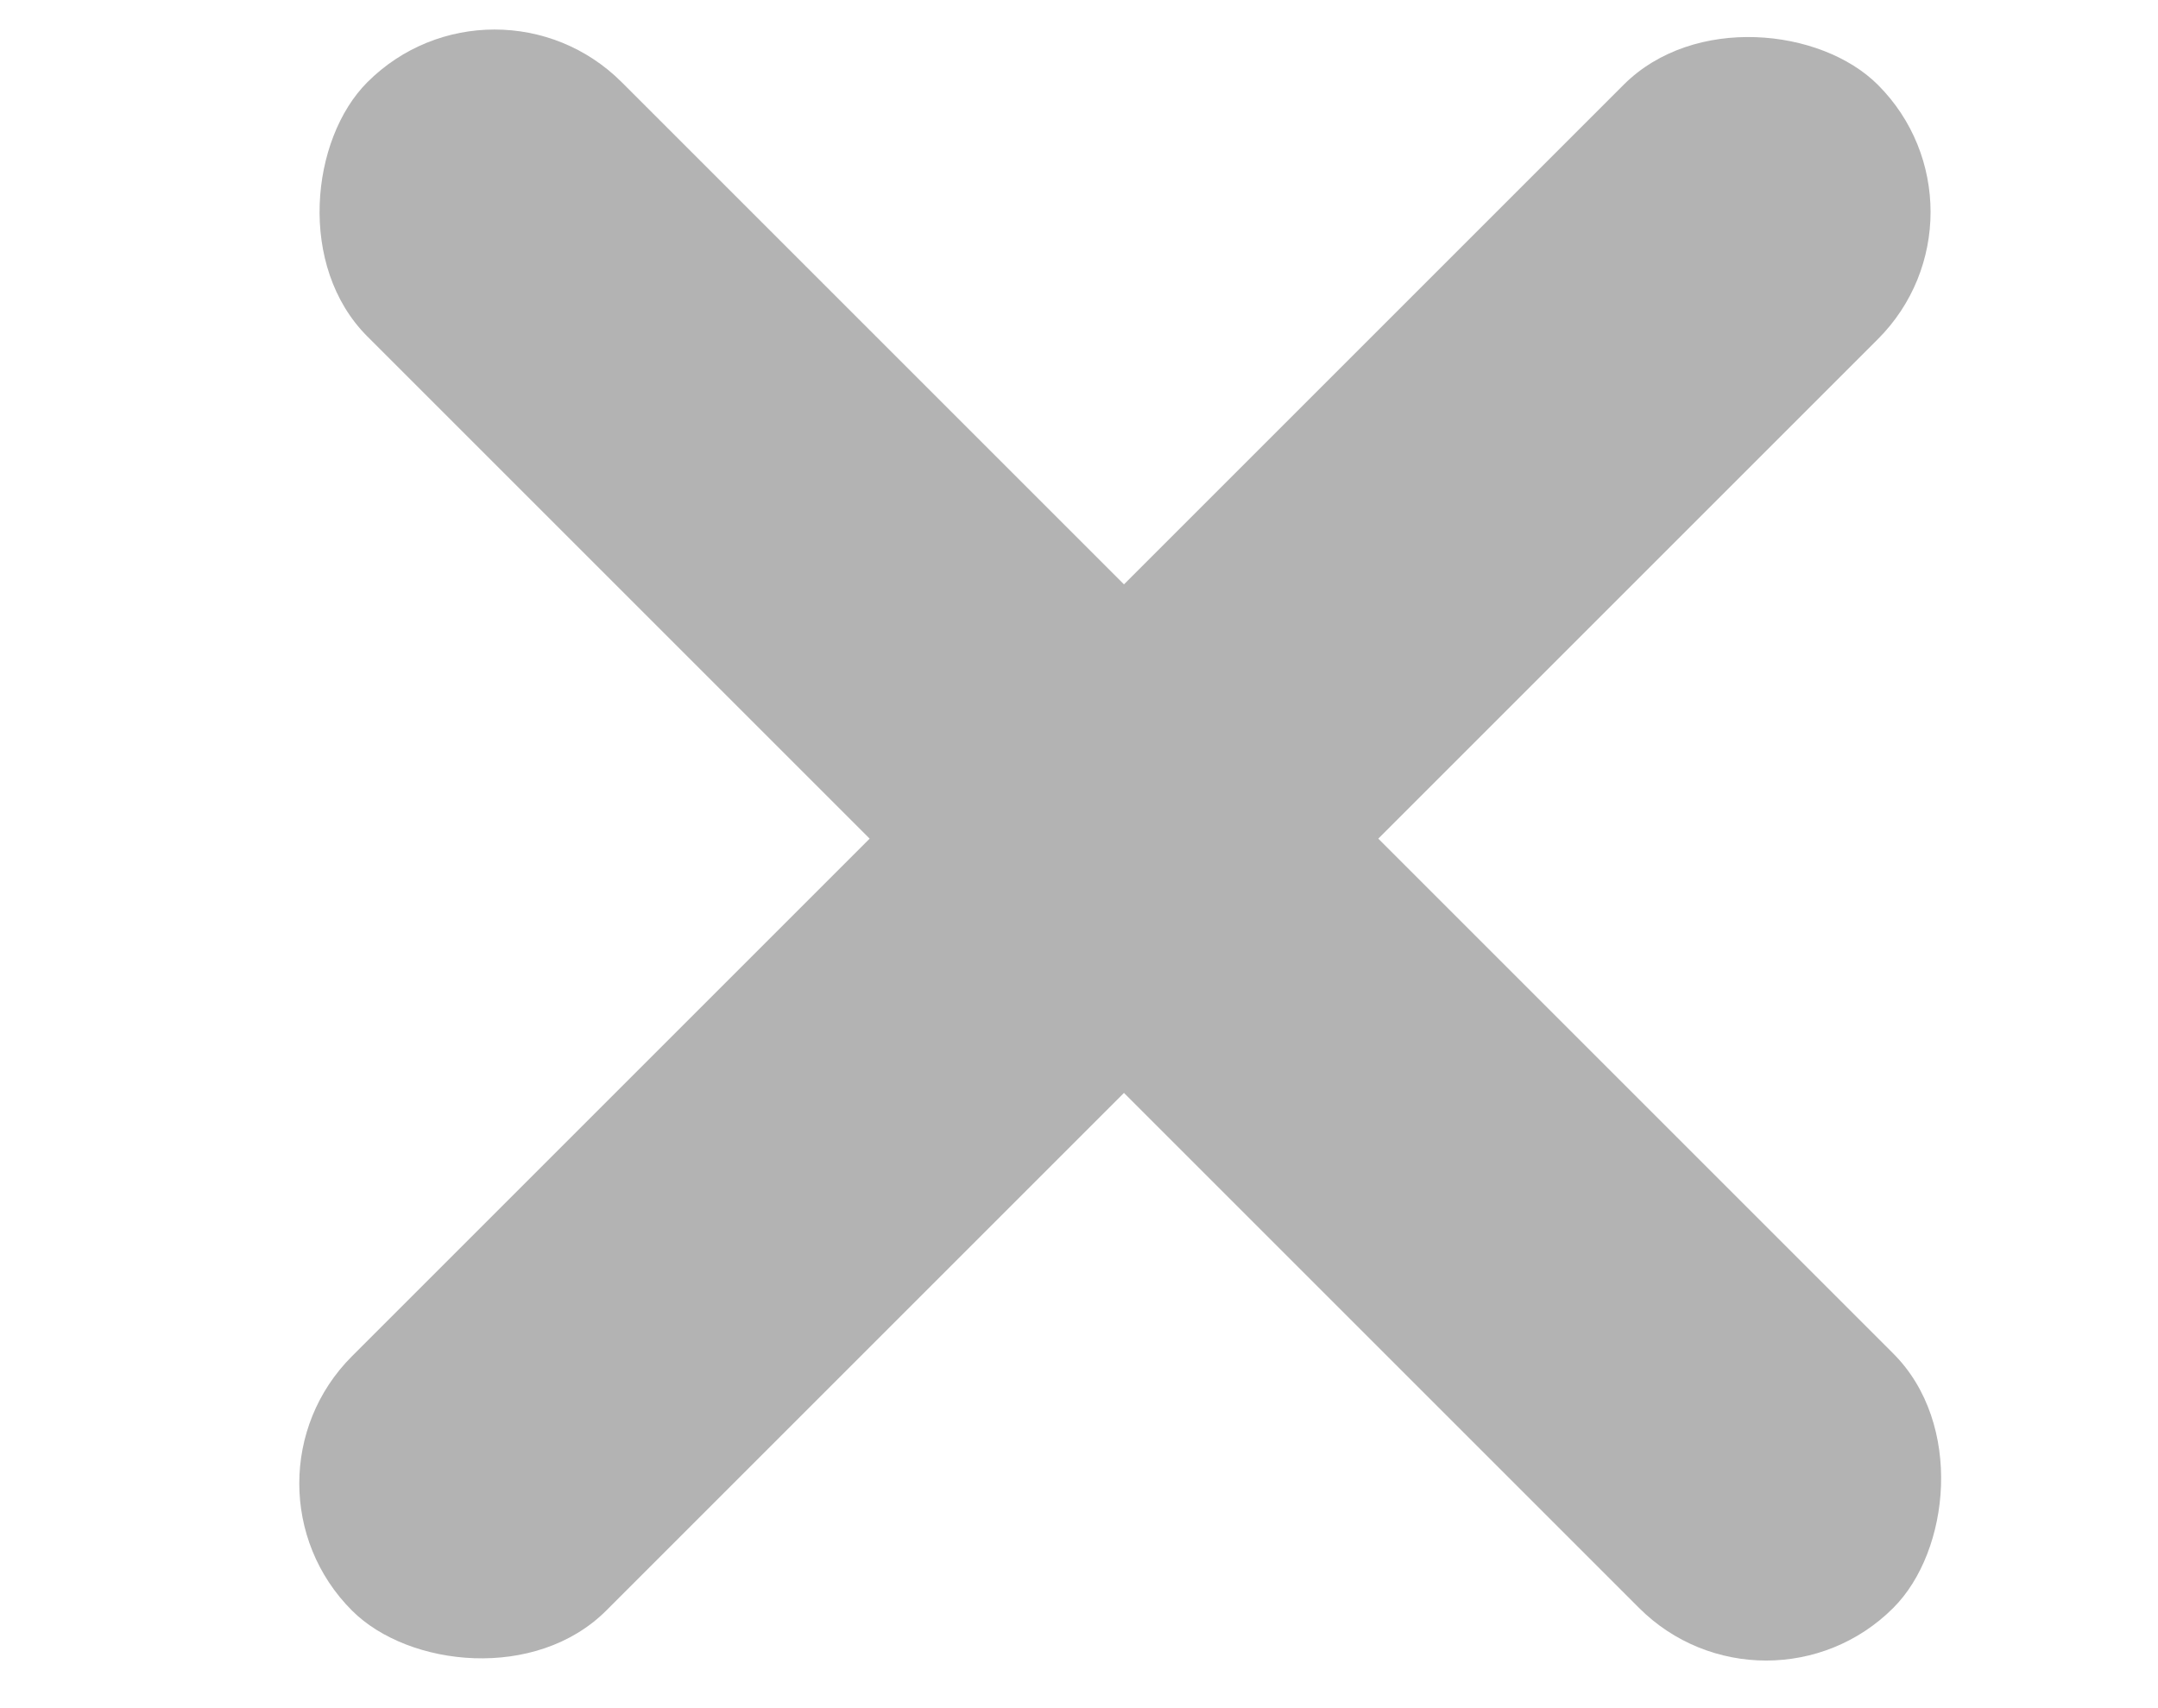
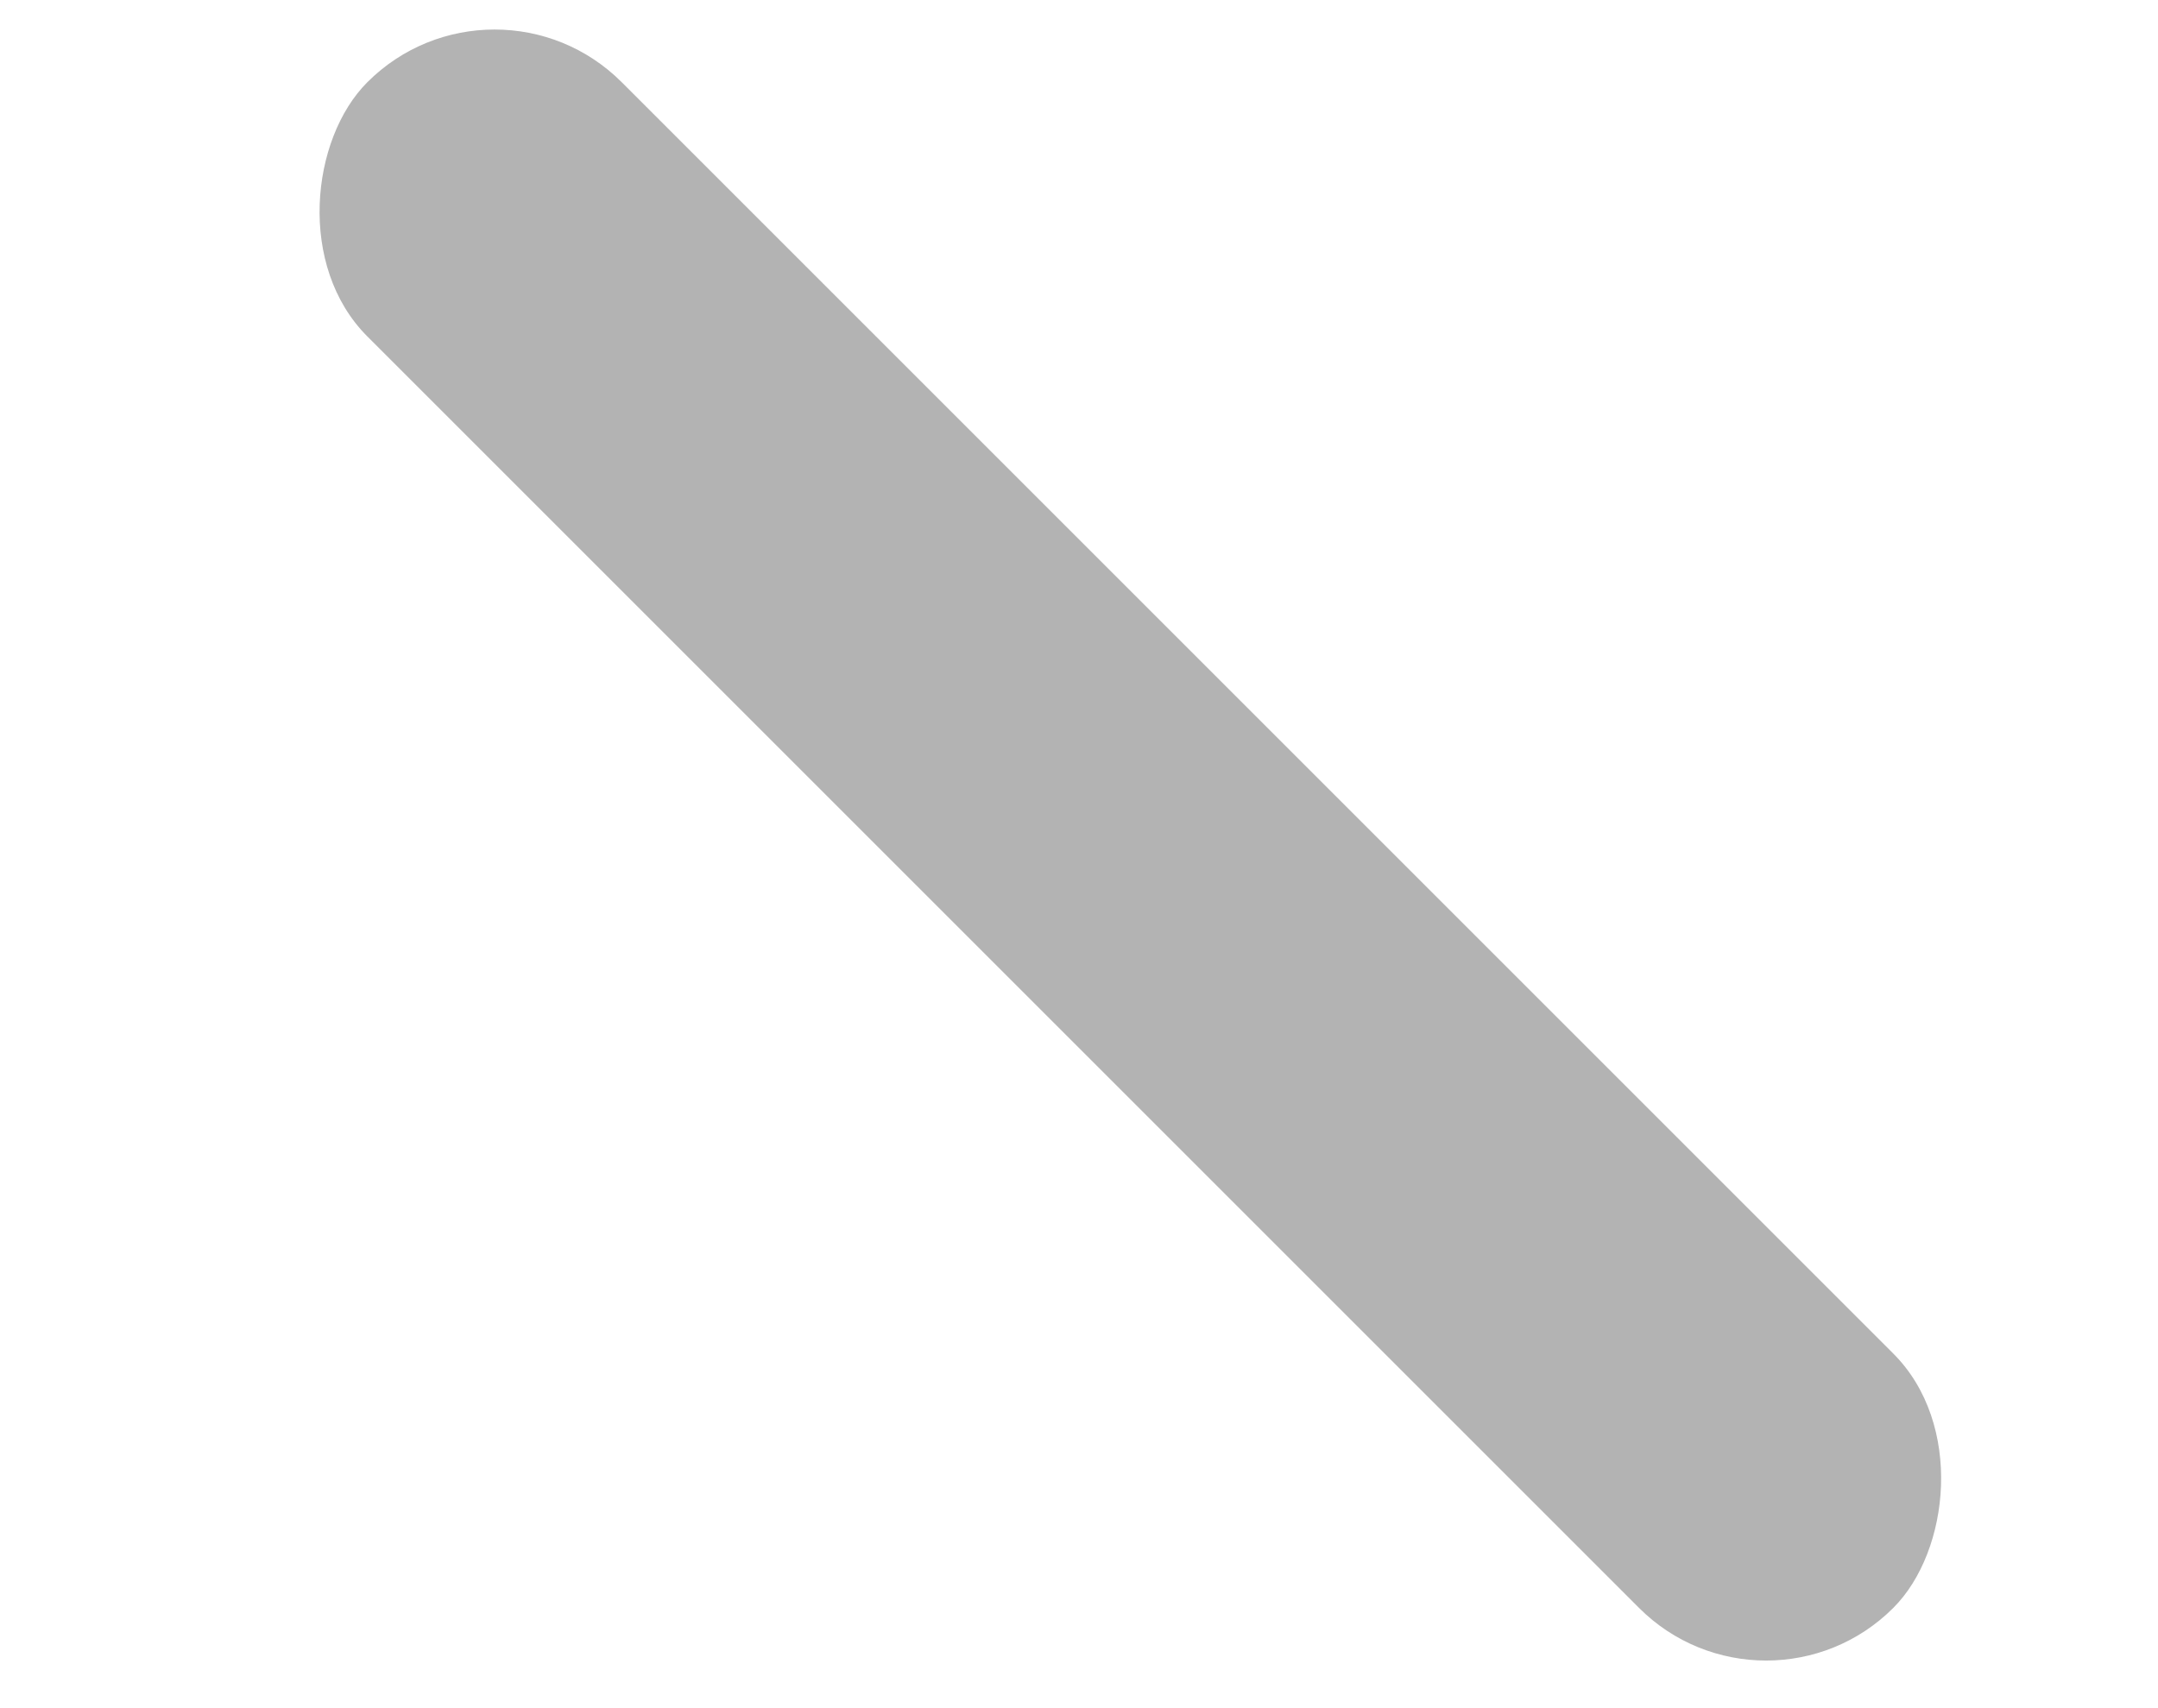
<svg xmlns="http://www.w3.org/2000/svg" width="24" height="19" viewBox="0 0 24 19" fill="none">
-   <rect x="2.5" y="16.5" width="24" height="4" rx="2" transform="rotate(-45 2.5 16.5)" fill="#B3B3B3" />
  <rect x="5.5" y="-0.5" width="24" height="4" rx="2" transform="rotate(45 5.5 -0.5)" fill="#B3B3B3" />
</svg>